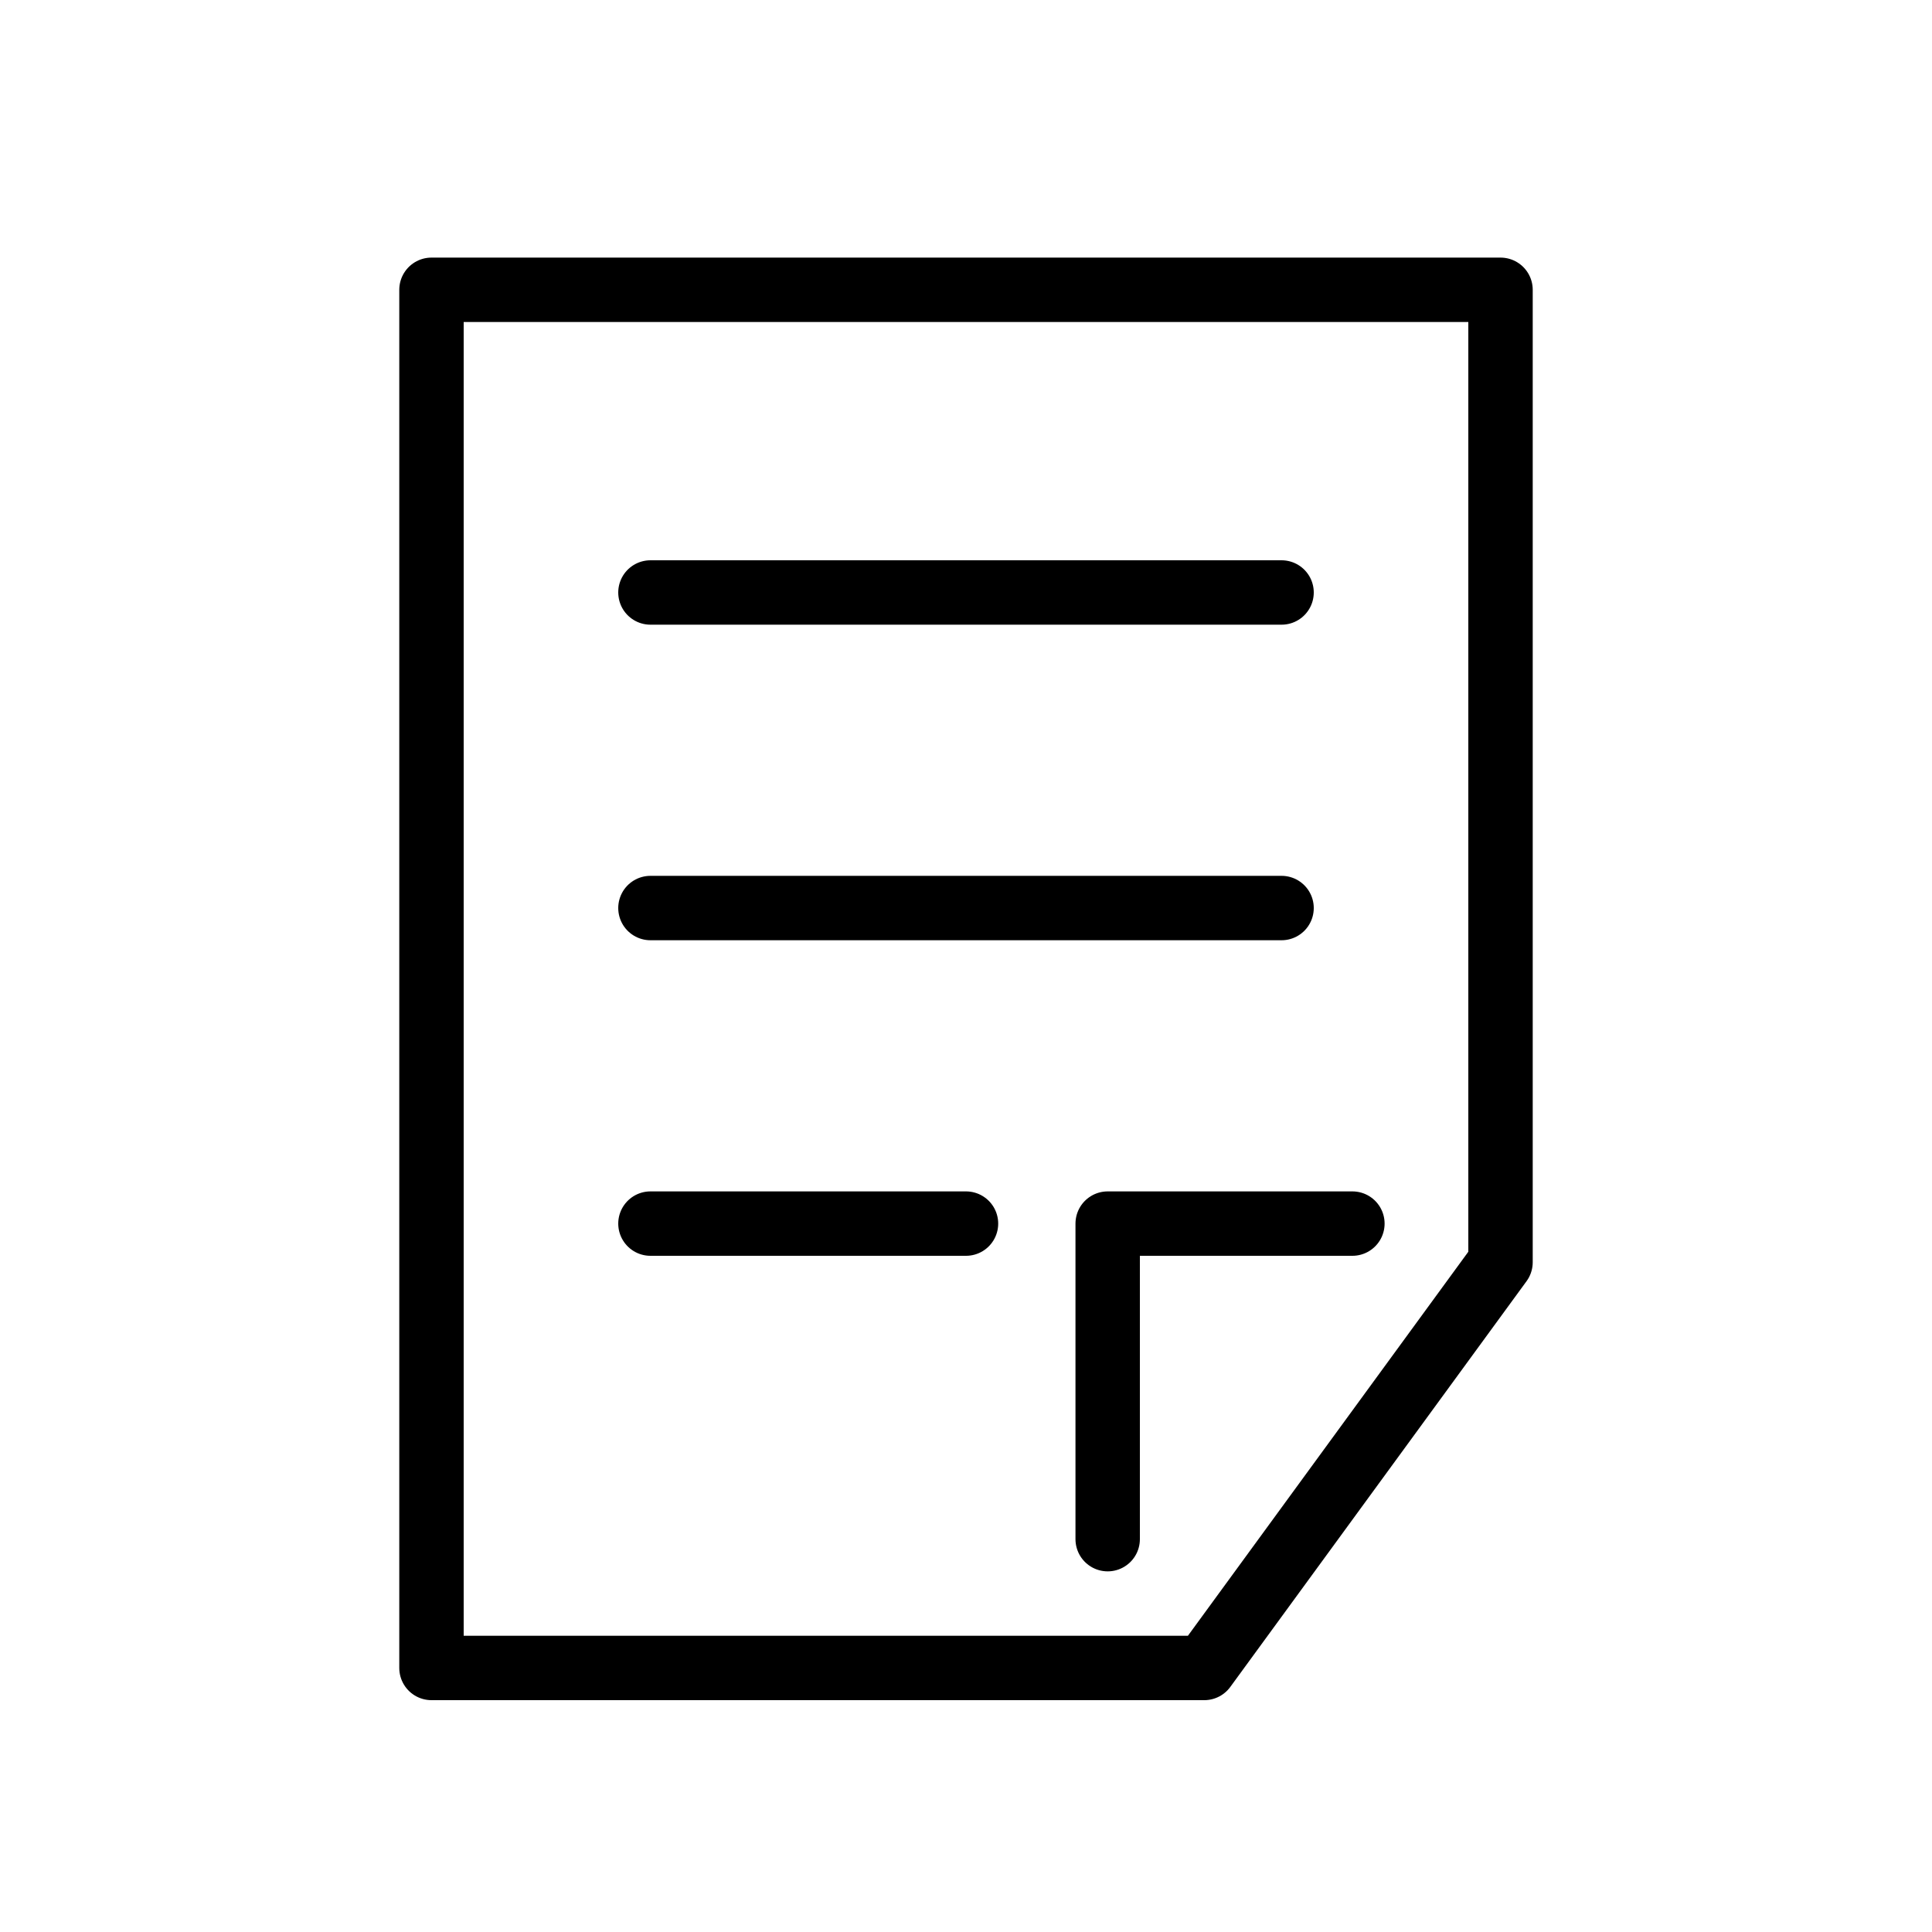
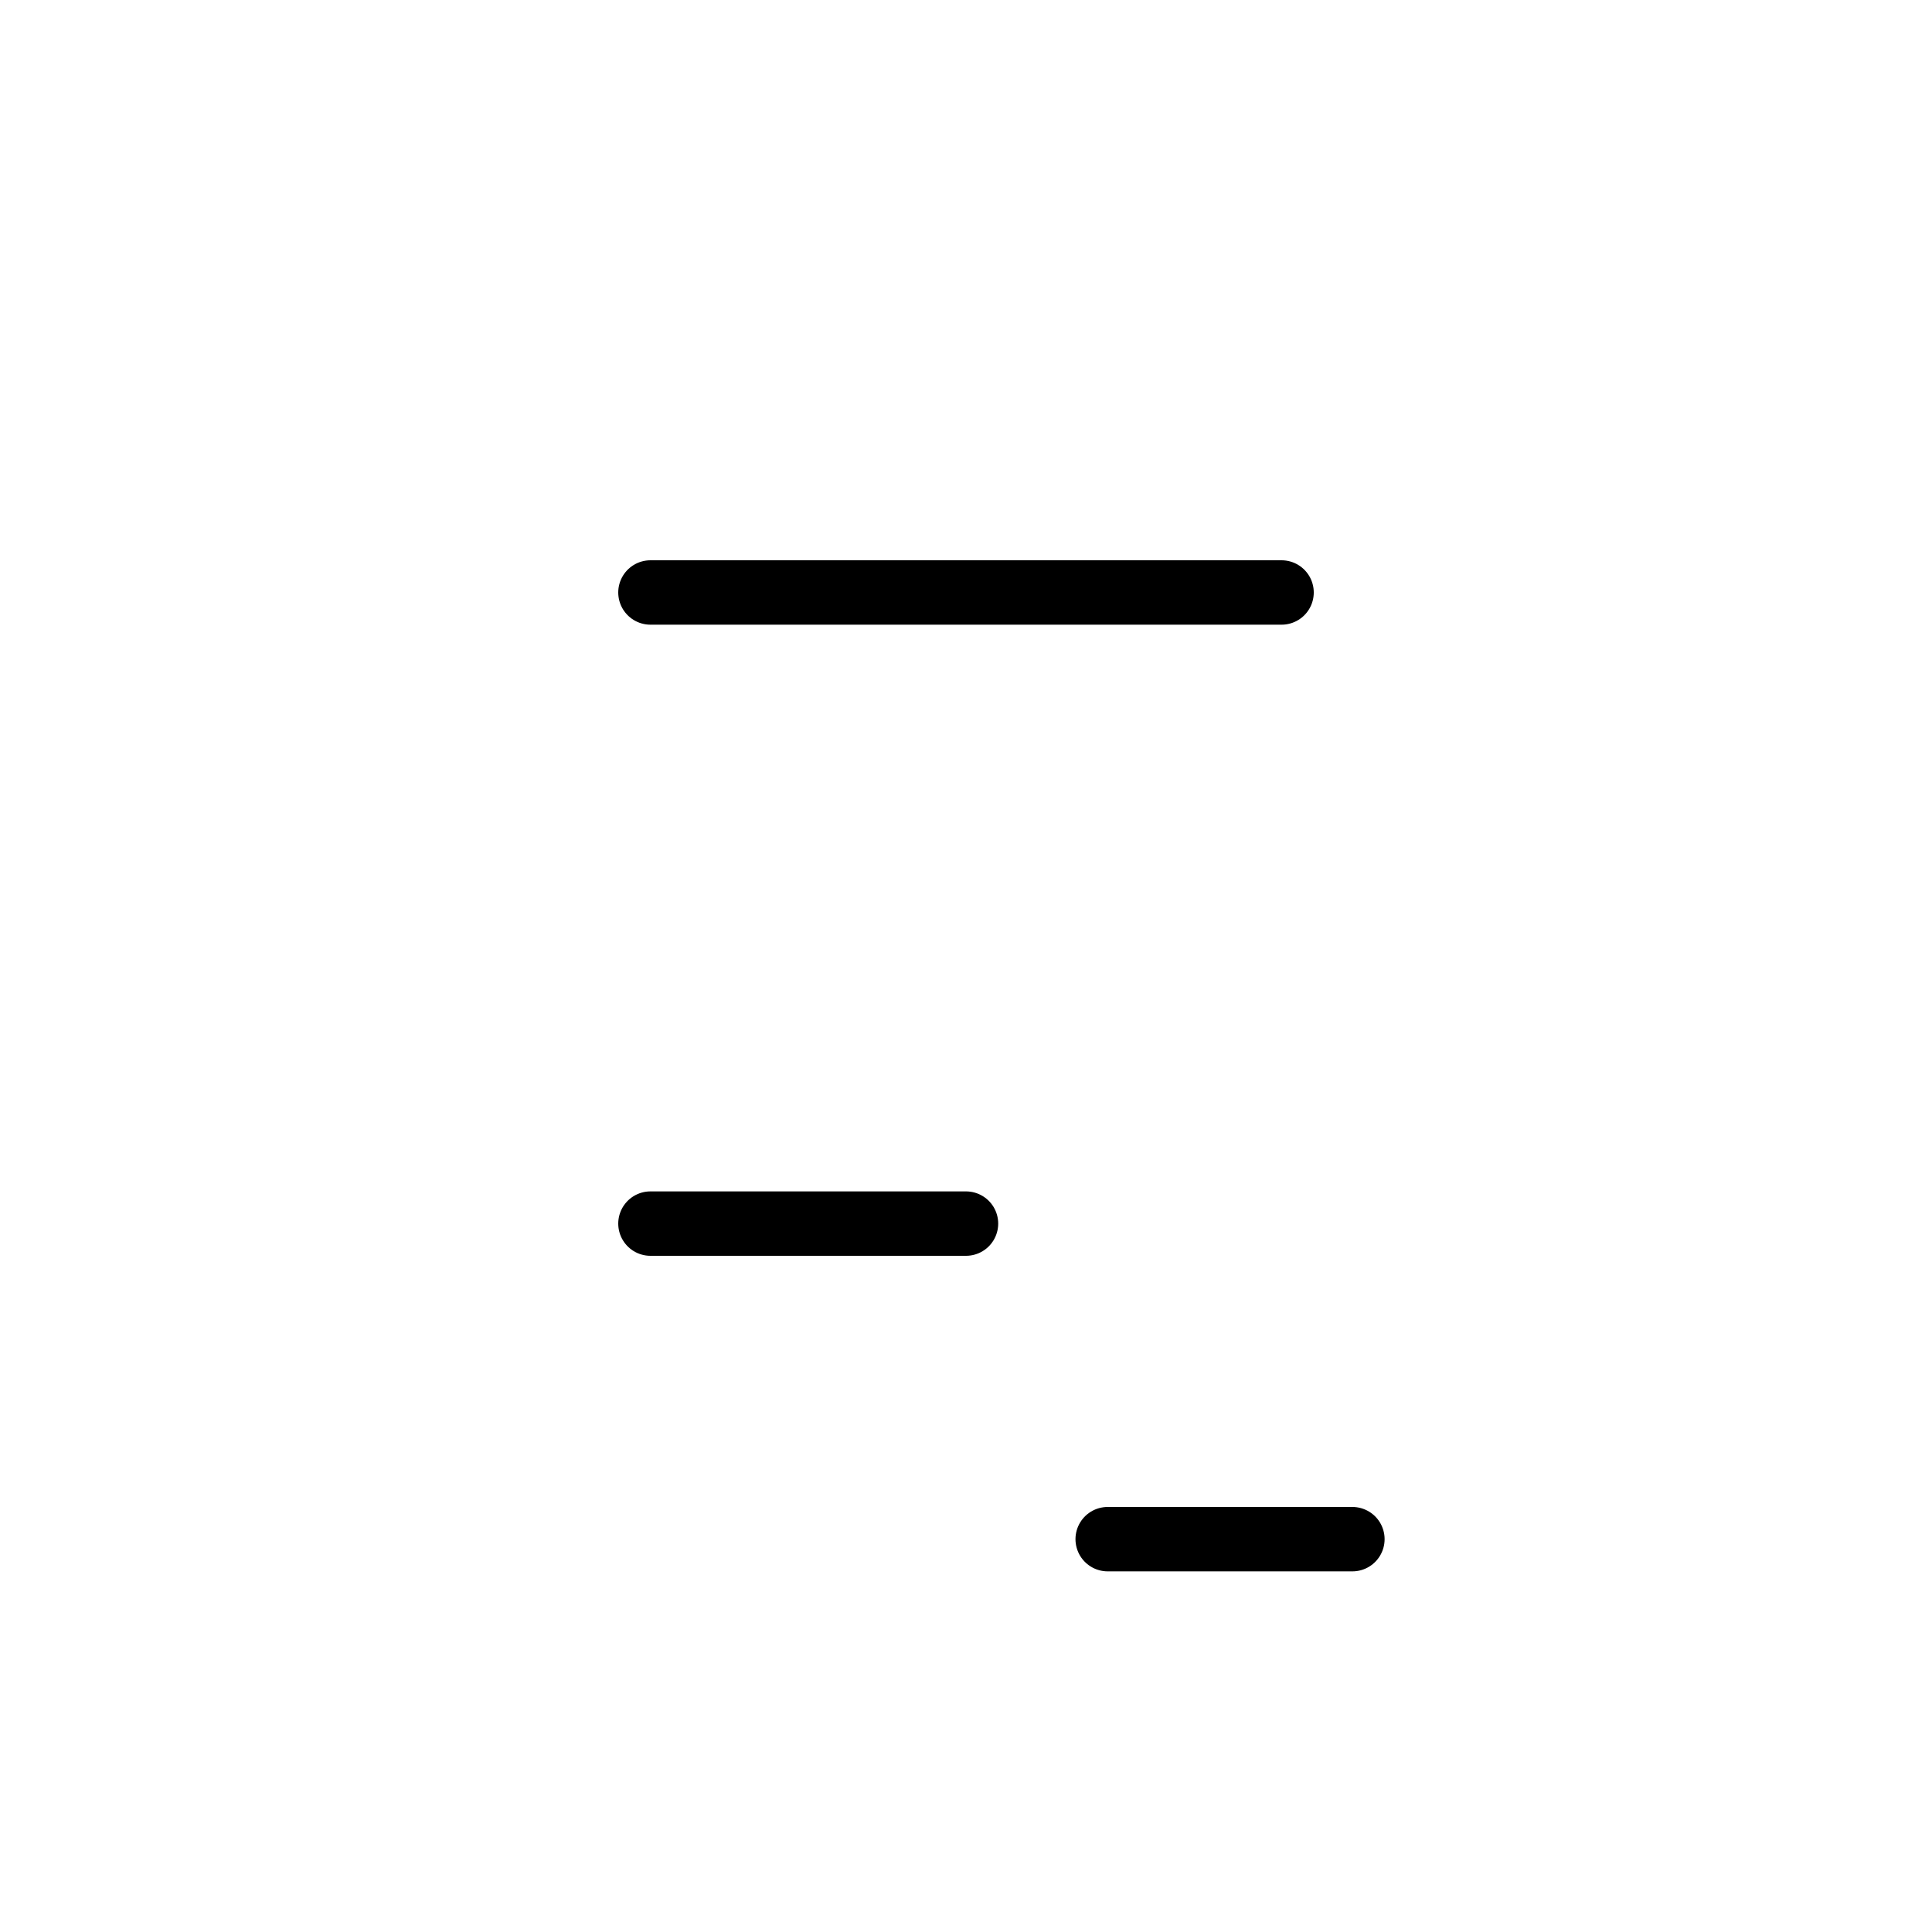
<svg xmlns="http://www.w3.org/2000/svg" width="30" height="30" viewBox="0 0 30 30">
-   <path d="M23.3,19.6l-4.6,6.3H6.7V4.5H23.3V19.6Z" style="fill:none;stroke:#000;stroke-linecap:round;stroke-linejoin:round" />
-   <path d="M17.2,23.9V19H21" style="fill:none;stroke:#000;stroke-linecap:round;stroke-linejoin:round" />
+   <path d="M17.2,23.9H21" style="fill:none;stroke:#000;stroke-linecap:round;stroke-linejoin:round" />
  <path d="M10.1,9.2h9.8" style="fill:none;stroke:#000;stroke-linecap:round;stroke-linejoin:round" />
-   <path d="M10.1,14.1h9.8" style="fill:none;stroke:#000;stroke-linecap:round;stroke-linejoin:round" />
  <path d="M10.1,19H15" style="fill:none;stroke:#000;stroke-linecap:round;stroke-linejoin:round" />
</svg>